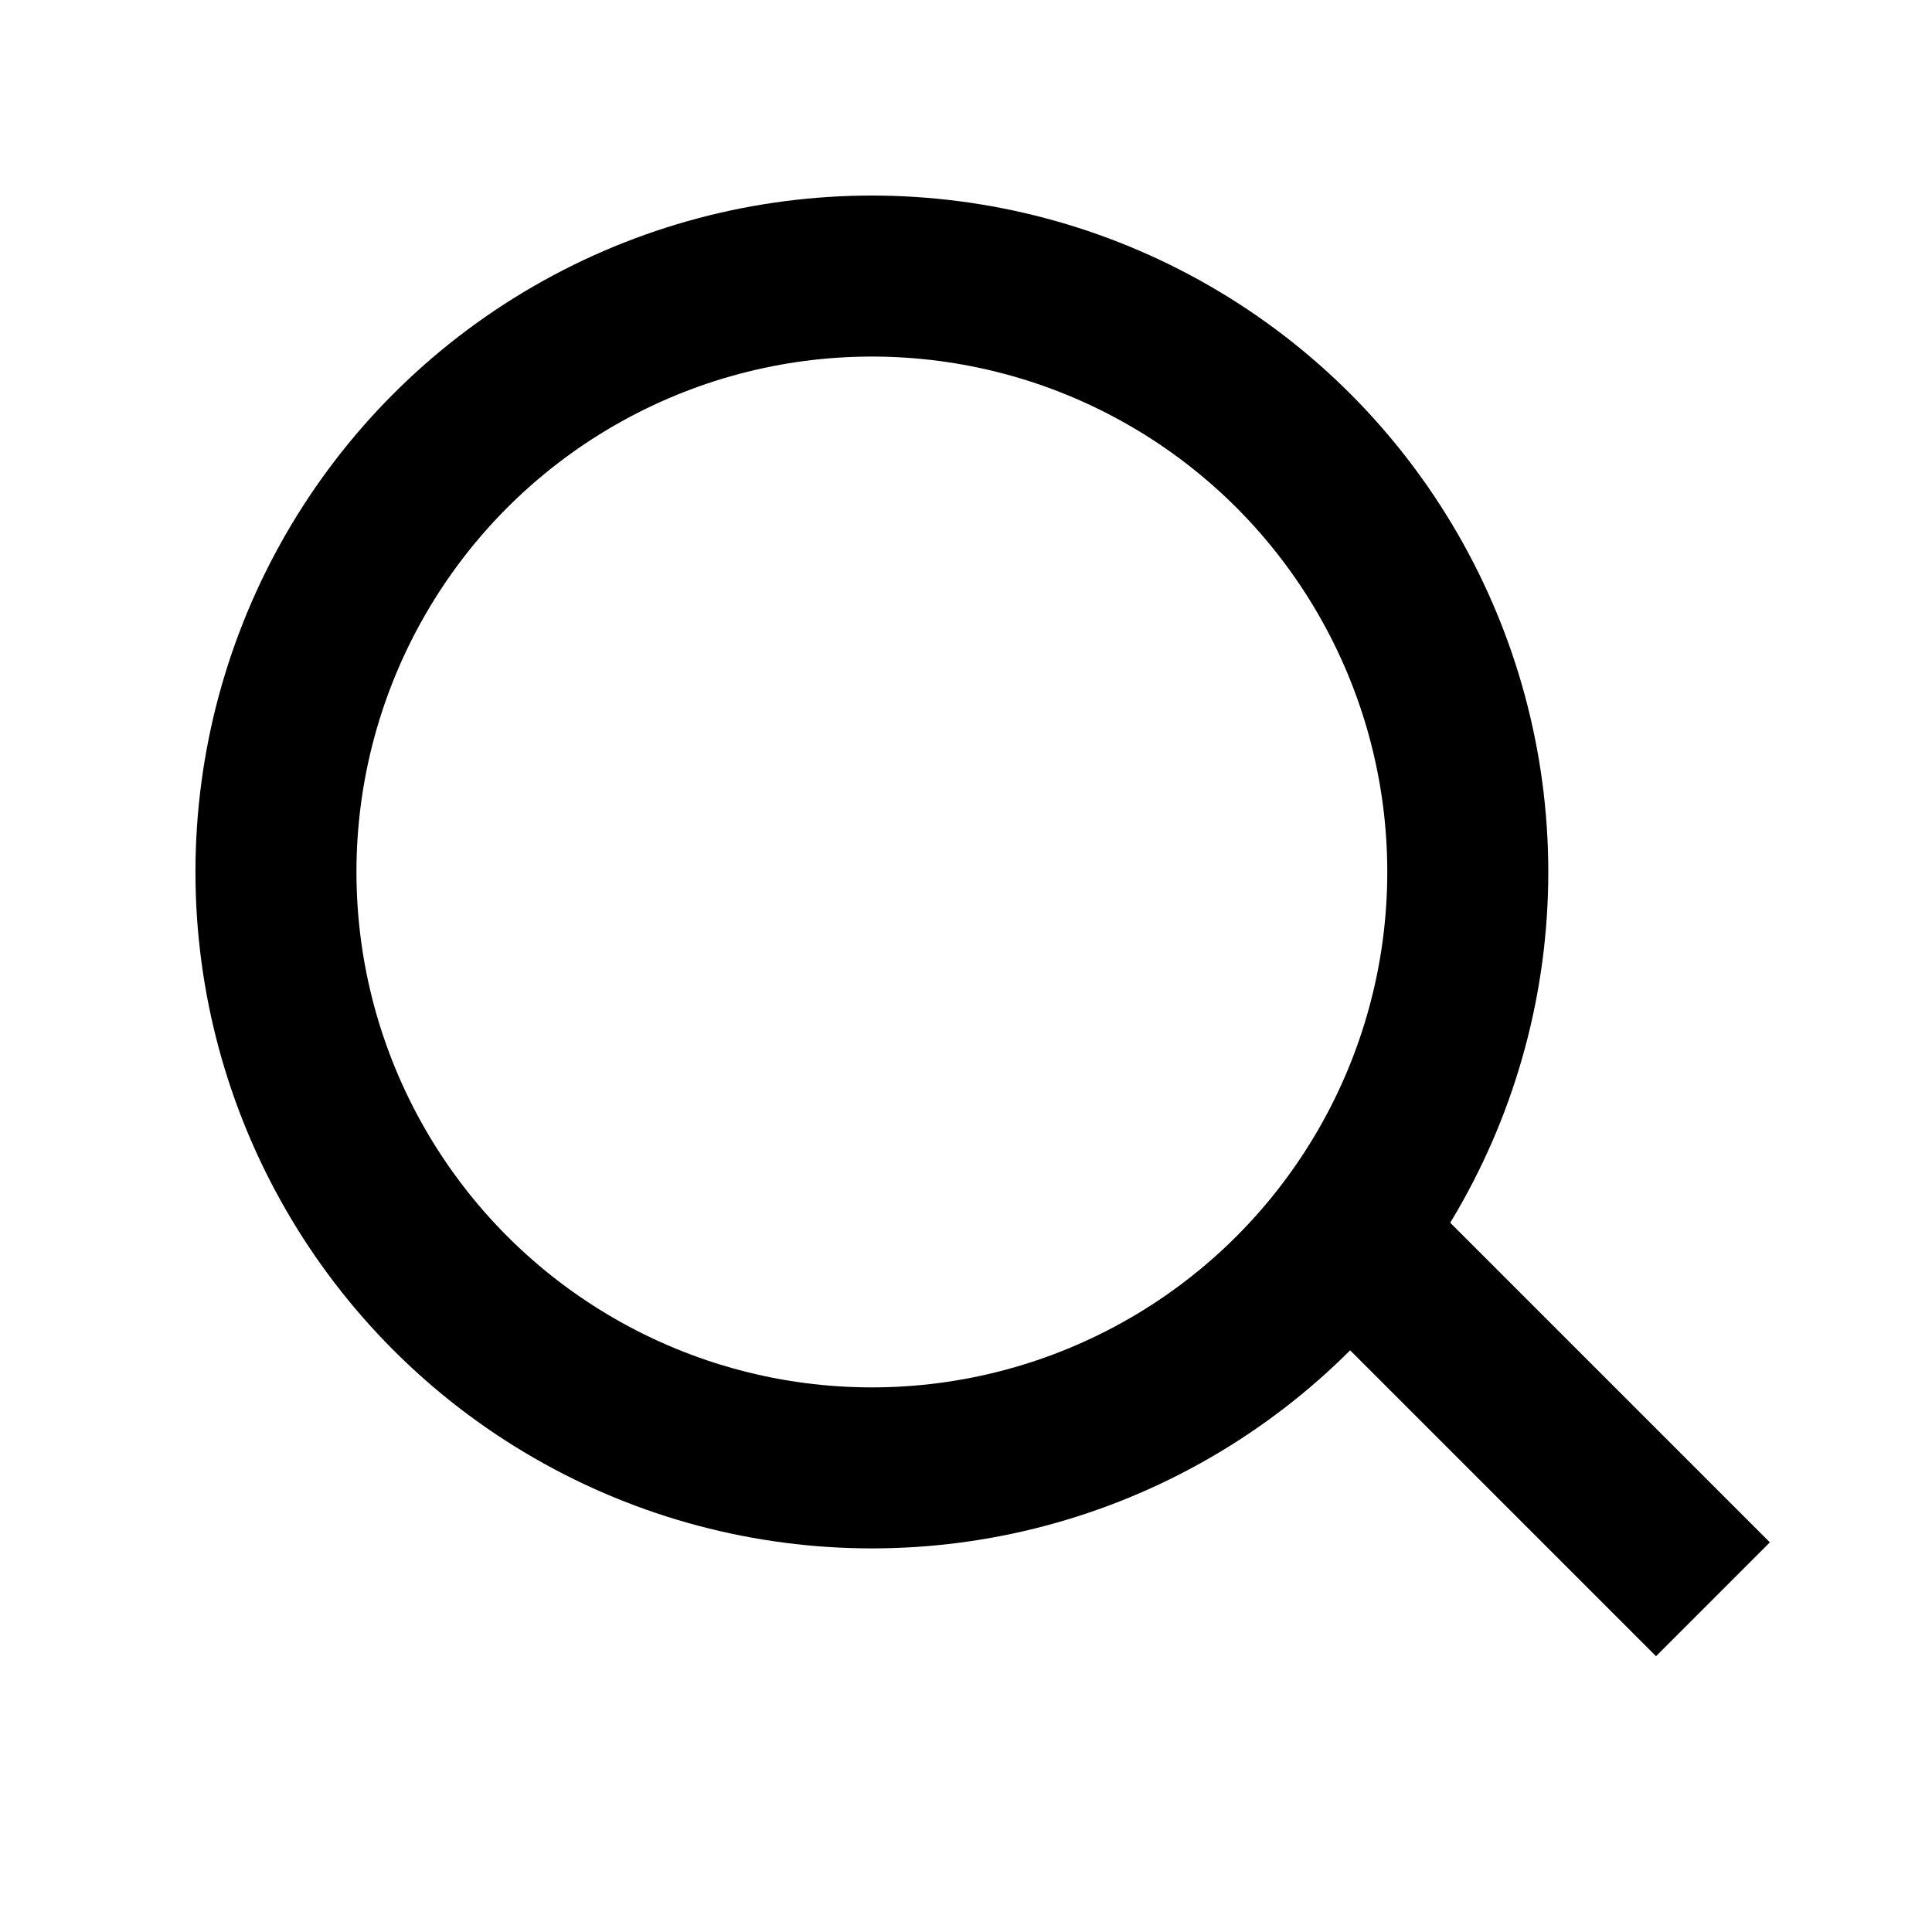
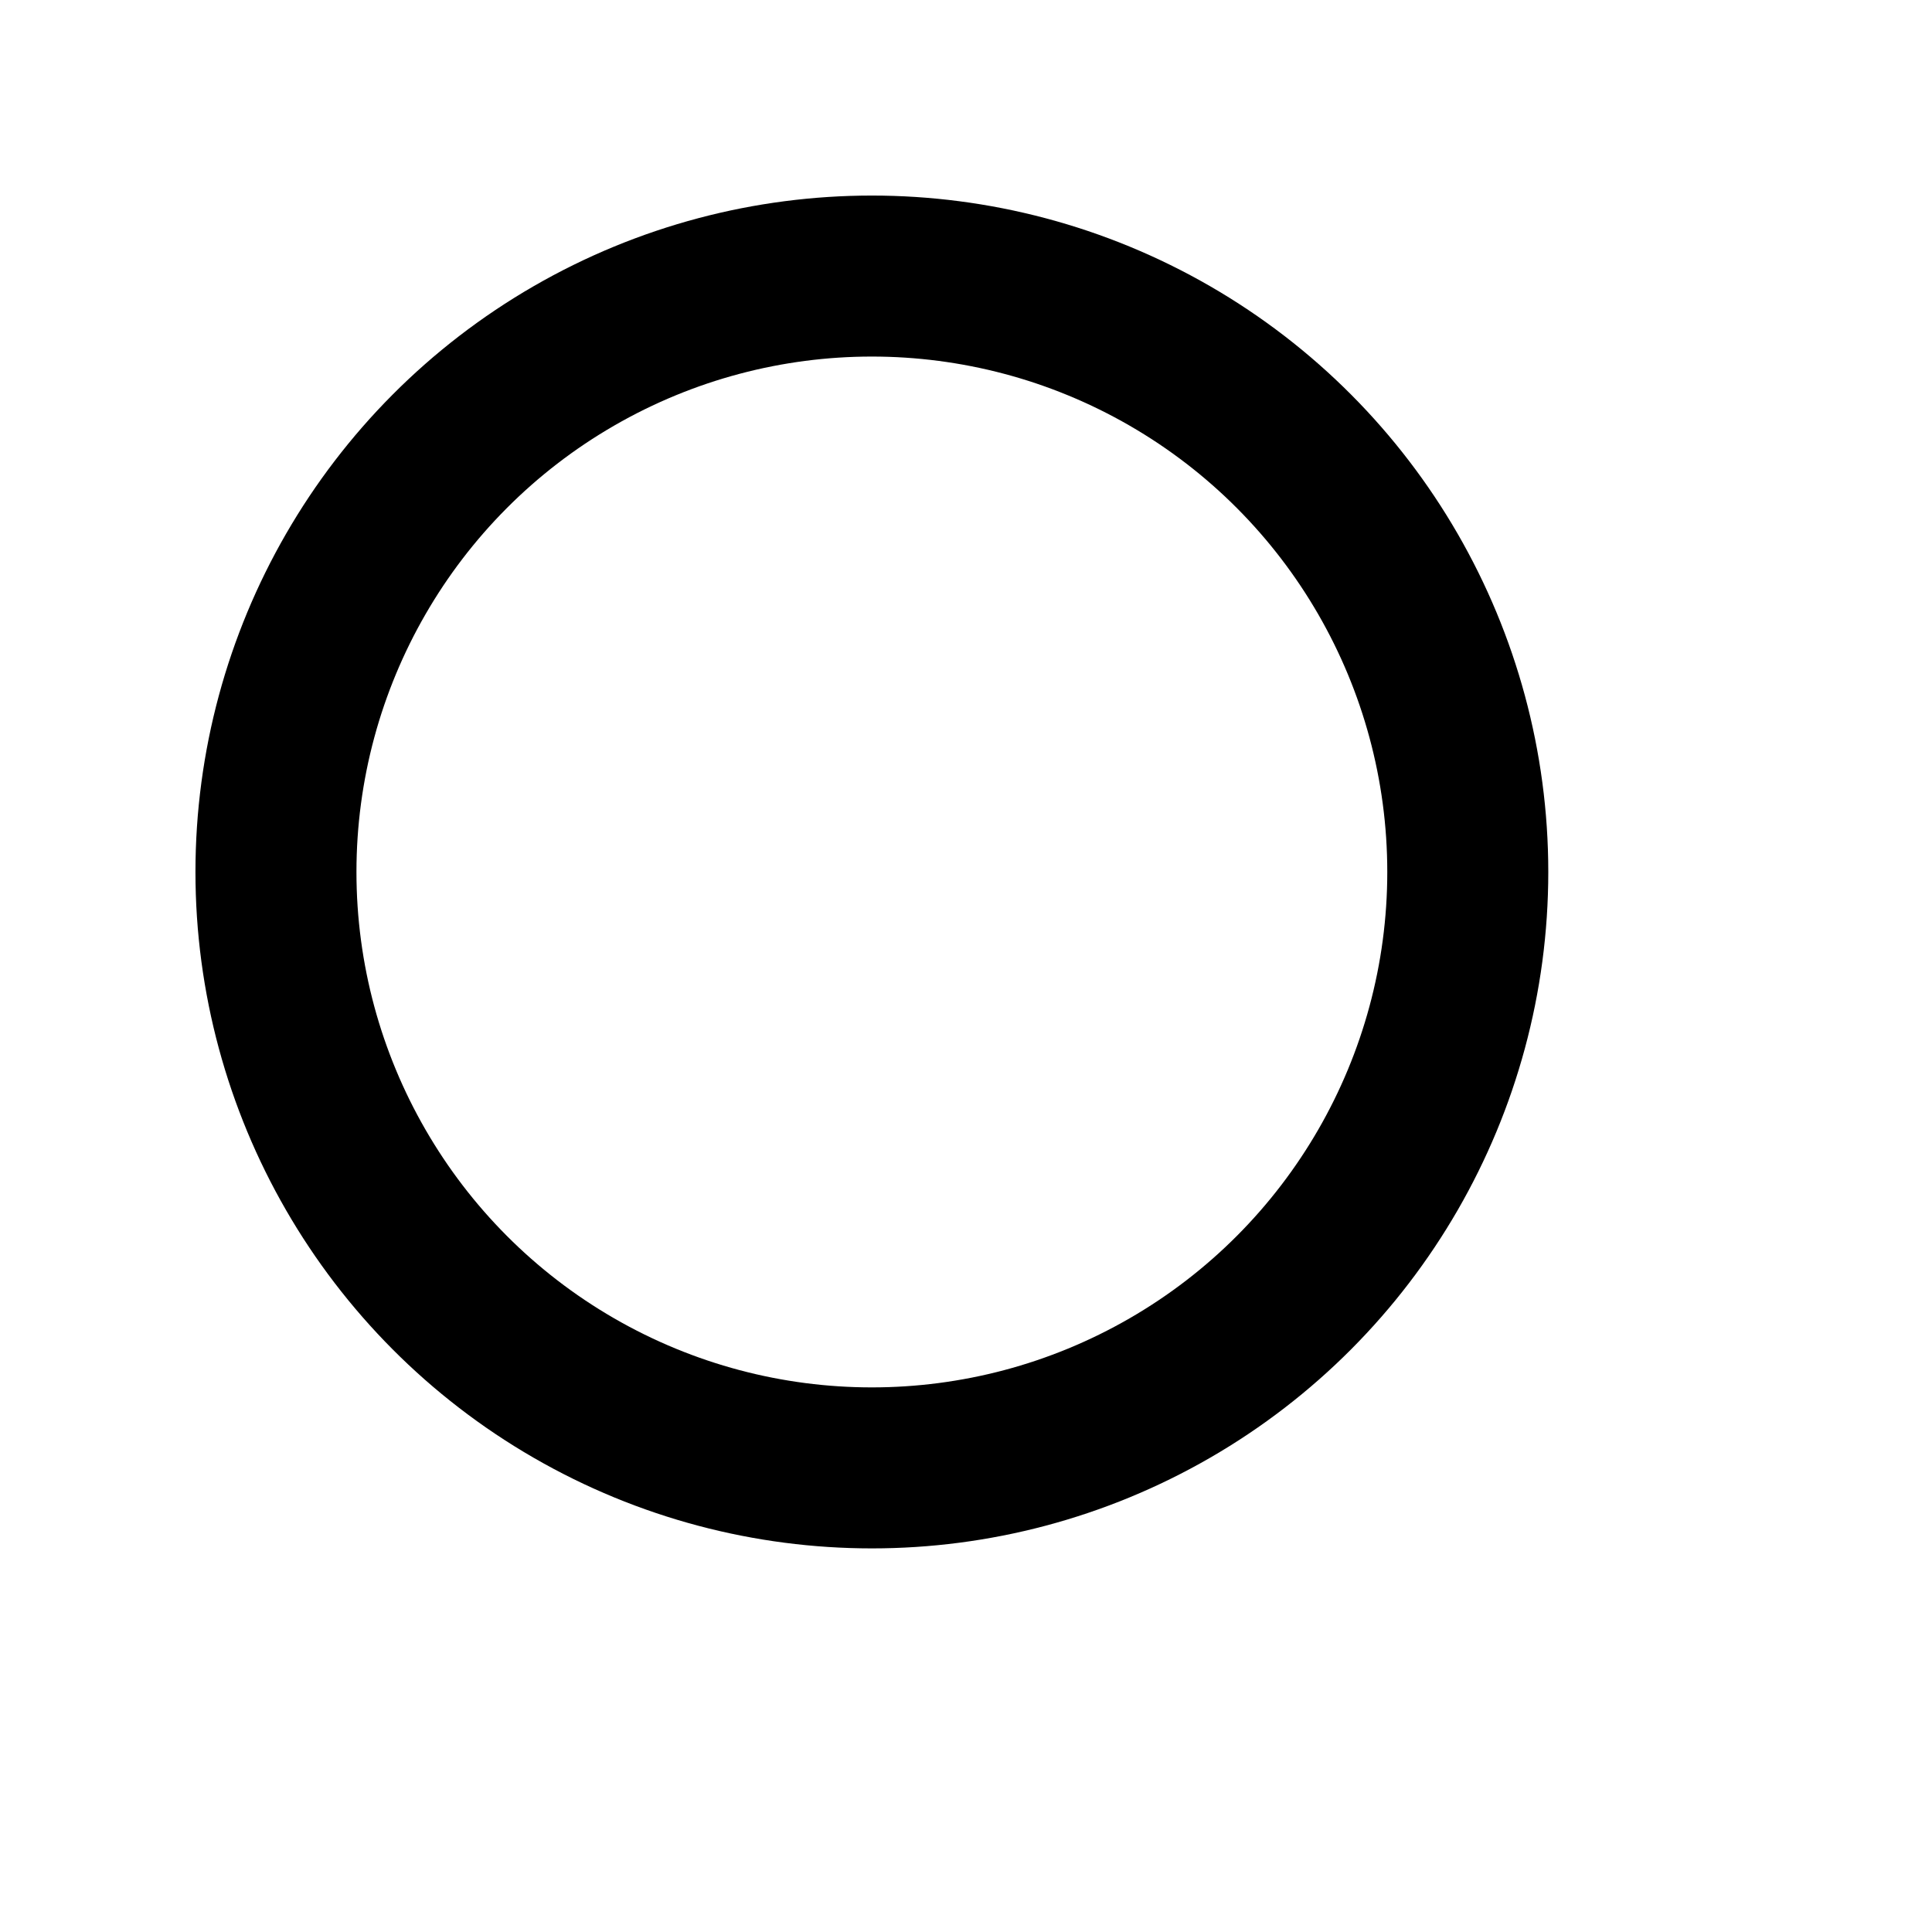
<svg xmlns="http://www.w3.org/2000/svg" width="18" height="18" viewBox="0 0 18 18" fill="none">
  <circle cx="8.123" cy="8.124" r="5.552" stroke="black" stroke-width="1.5" />
-   <line x1="12.452" y1="11.393" x2="15.959" y2="14.9" stroke="black" stroke-width="1.5" />
</svg>